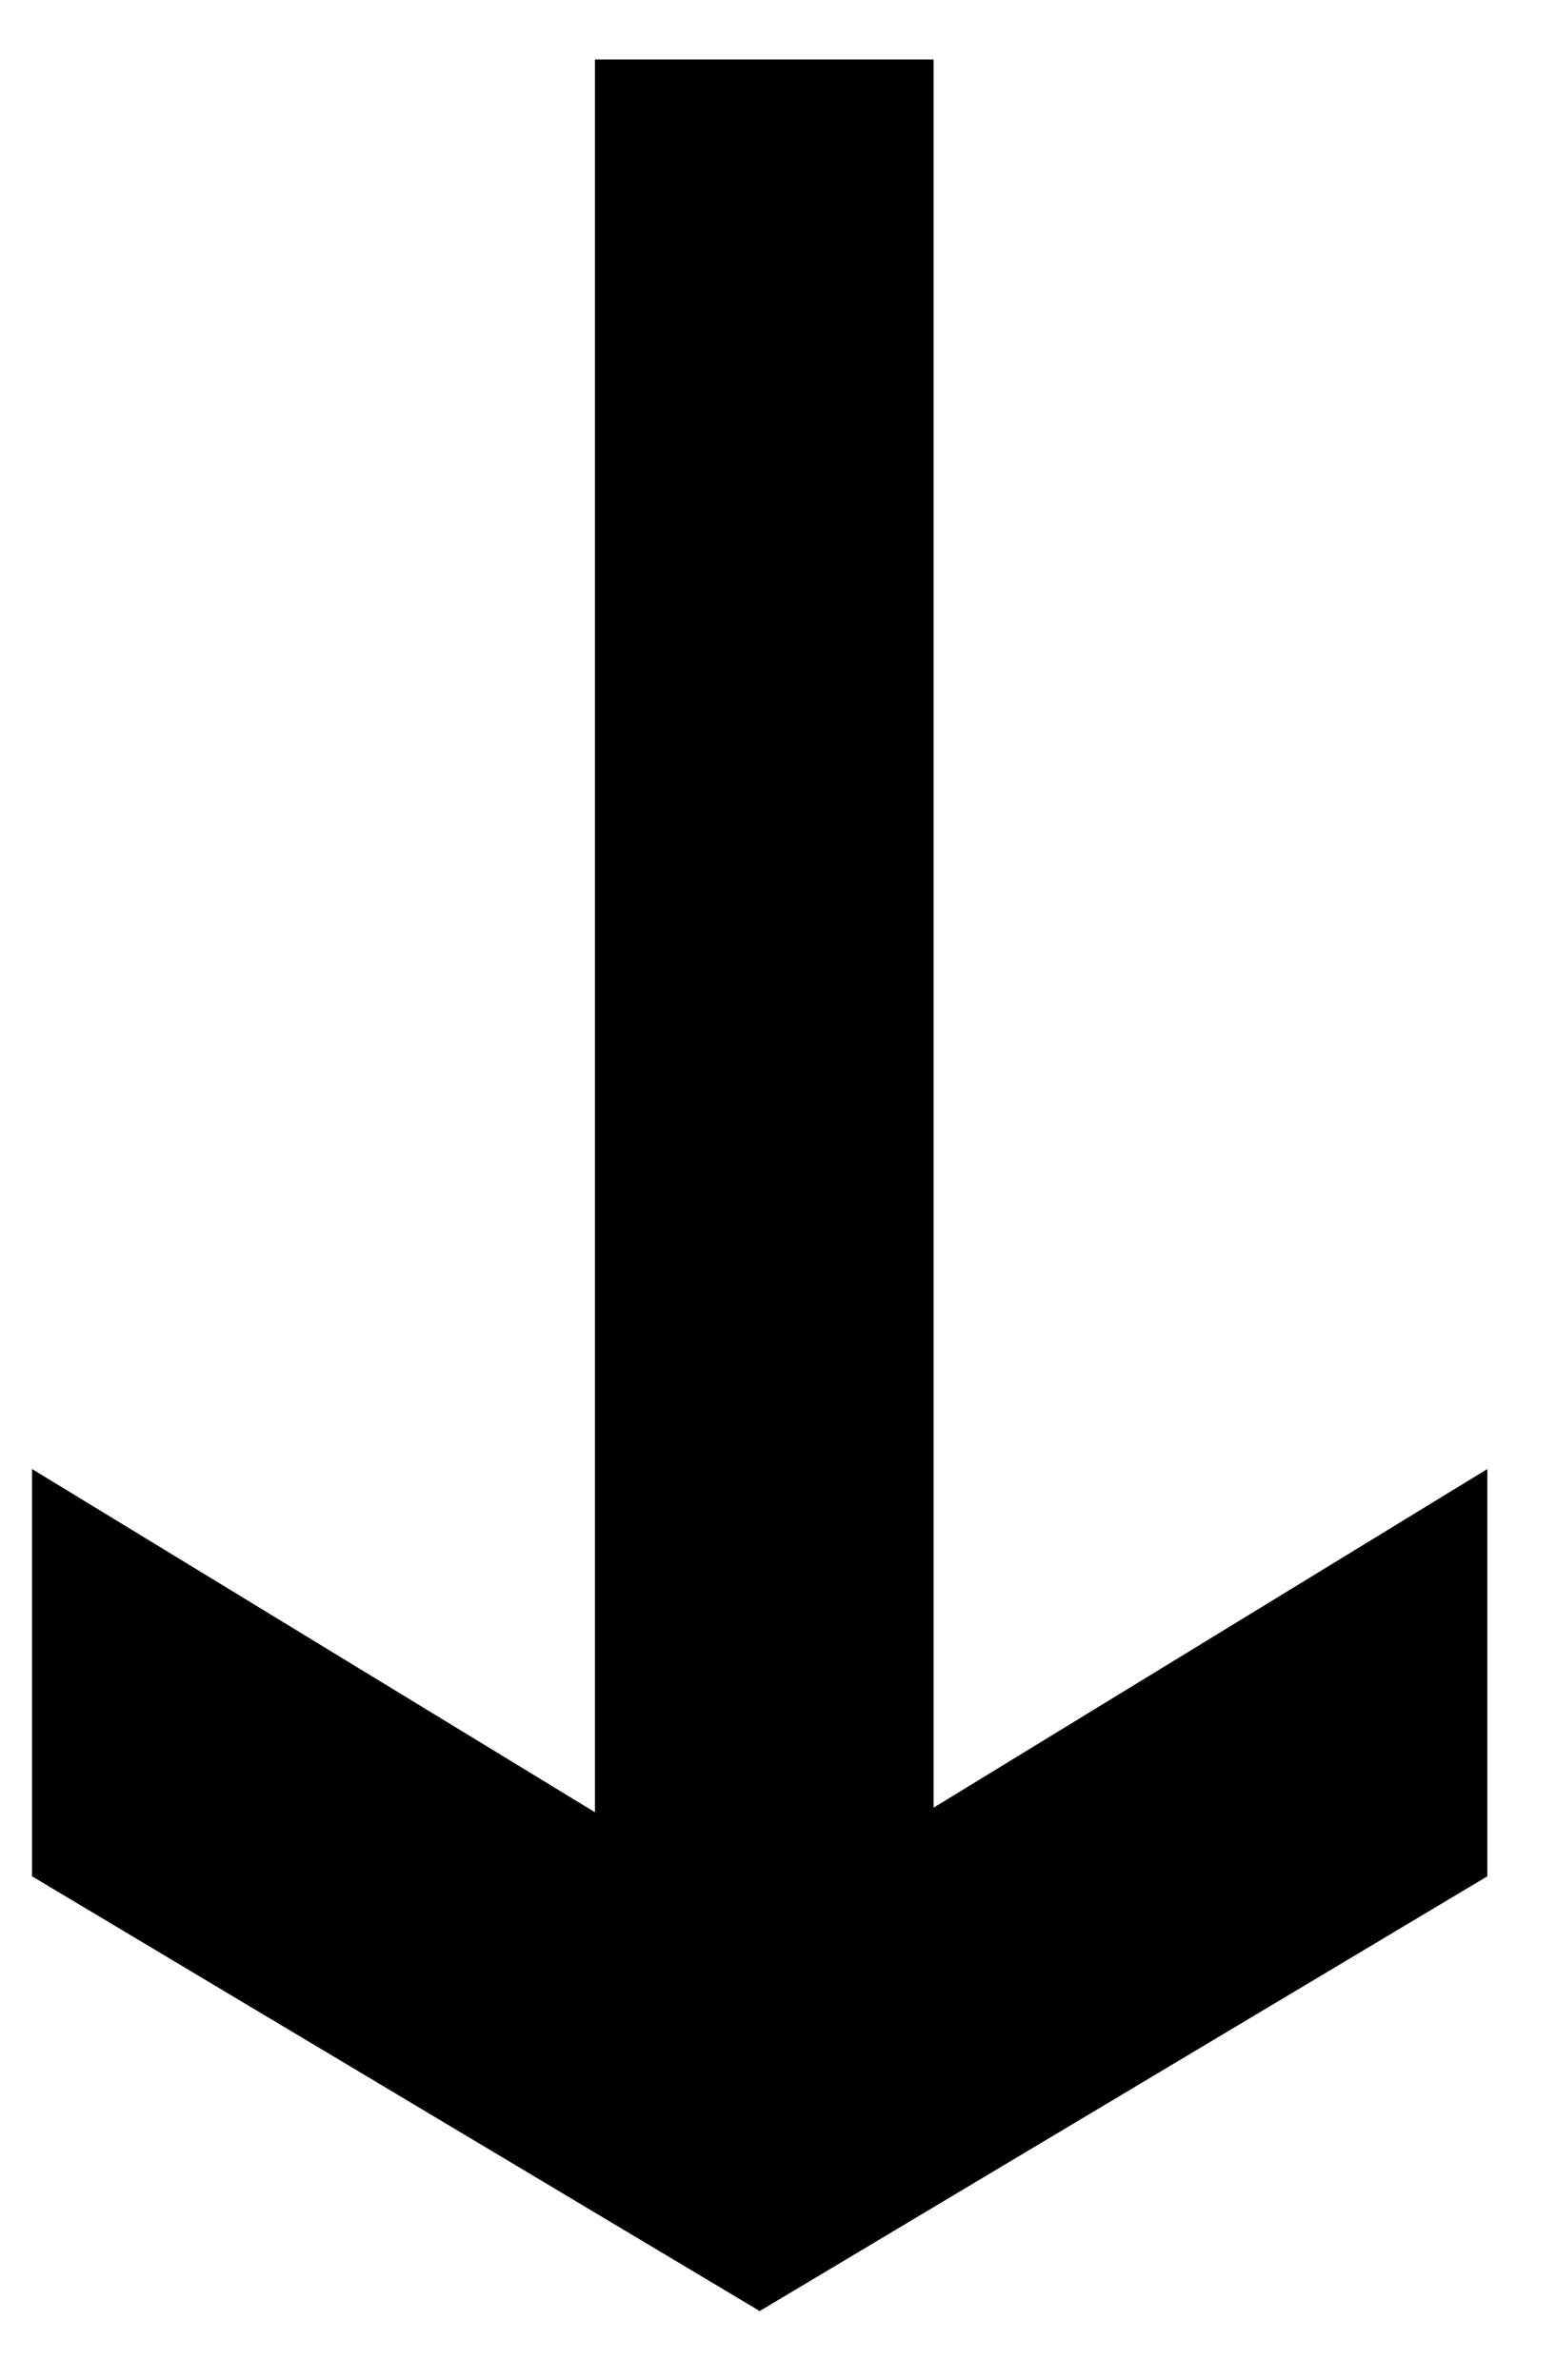
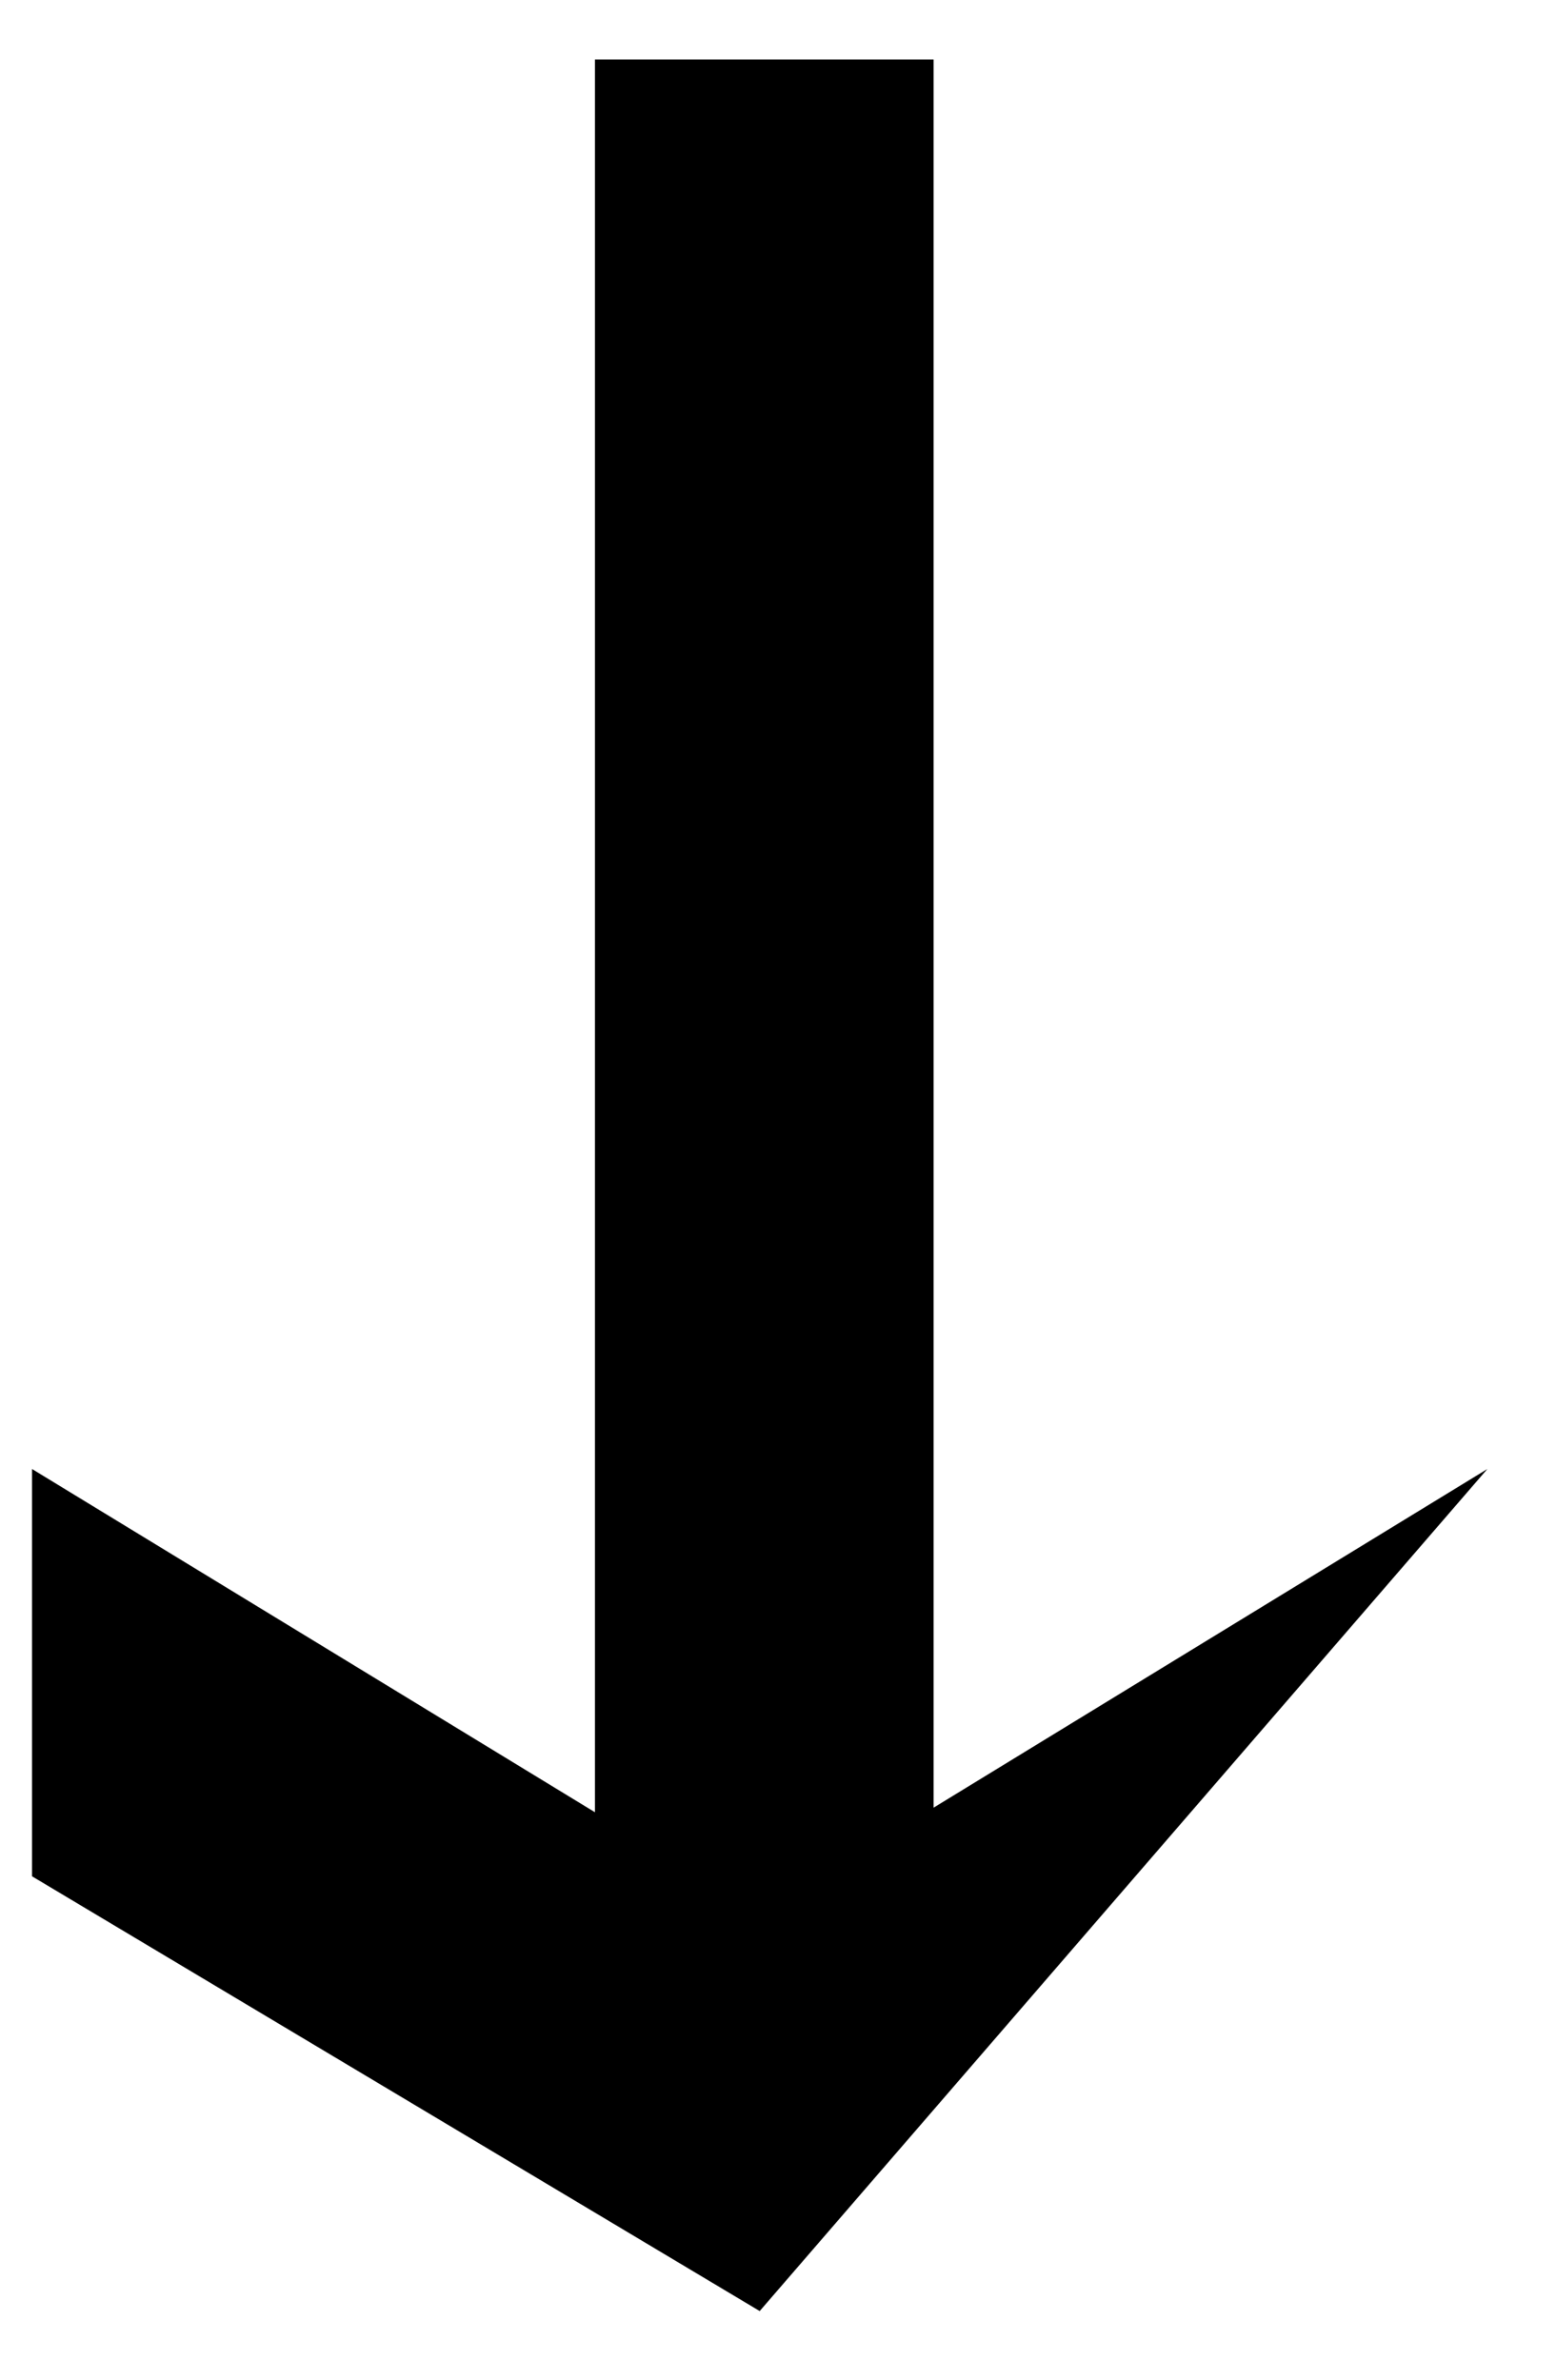
<svg xmlns="http://www.w3.org/2000/svg" width="17" height="26" viewBox="0 0 17 26" fill="none">
-   <path d="M0.35 16.05L6.5 19.8L6.5 0.65L10.2 0.65V19.75L16.25 16.05V20.5L8.3 25.25L0.35 20.5V16.05Z" fill="black" />
+   <path d="M0.35 16.05L6.5 19.8L6.5 0.65L10.2 0.65V19.75L16.25 16.05L8.3 25.25L0.35 20.5V16.05Z" fill="black" />
</svg>